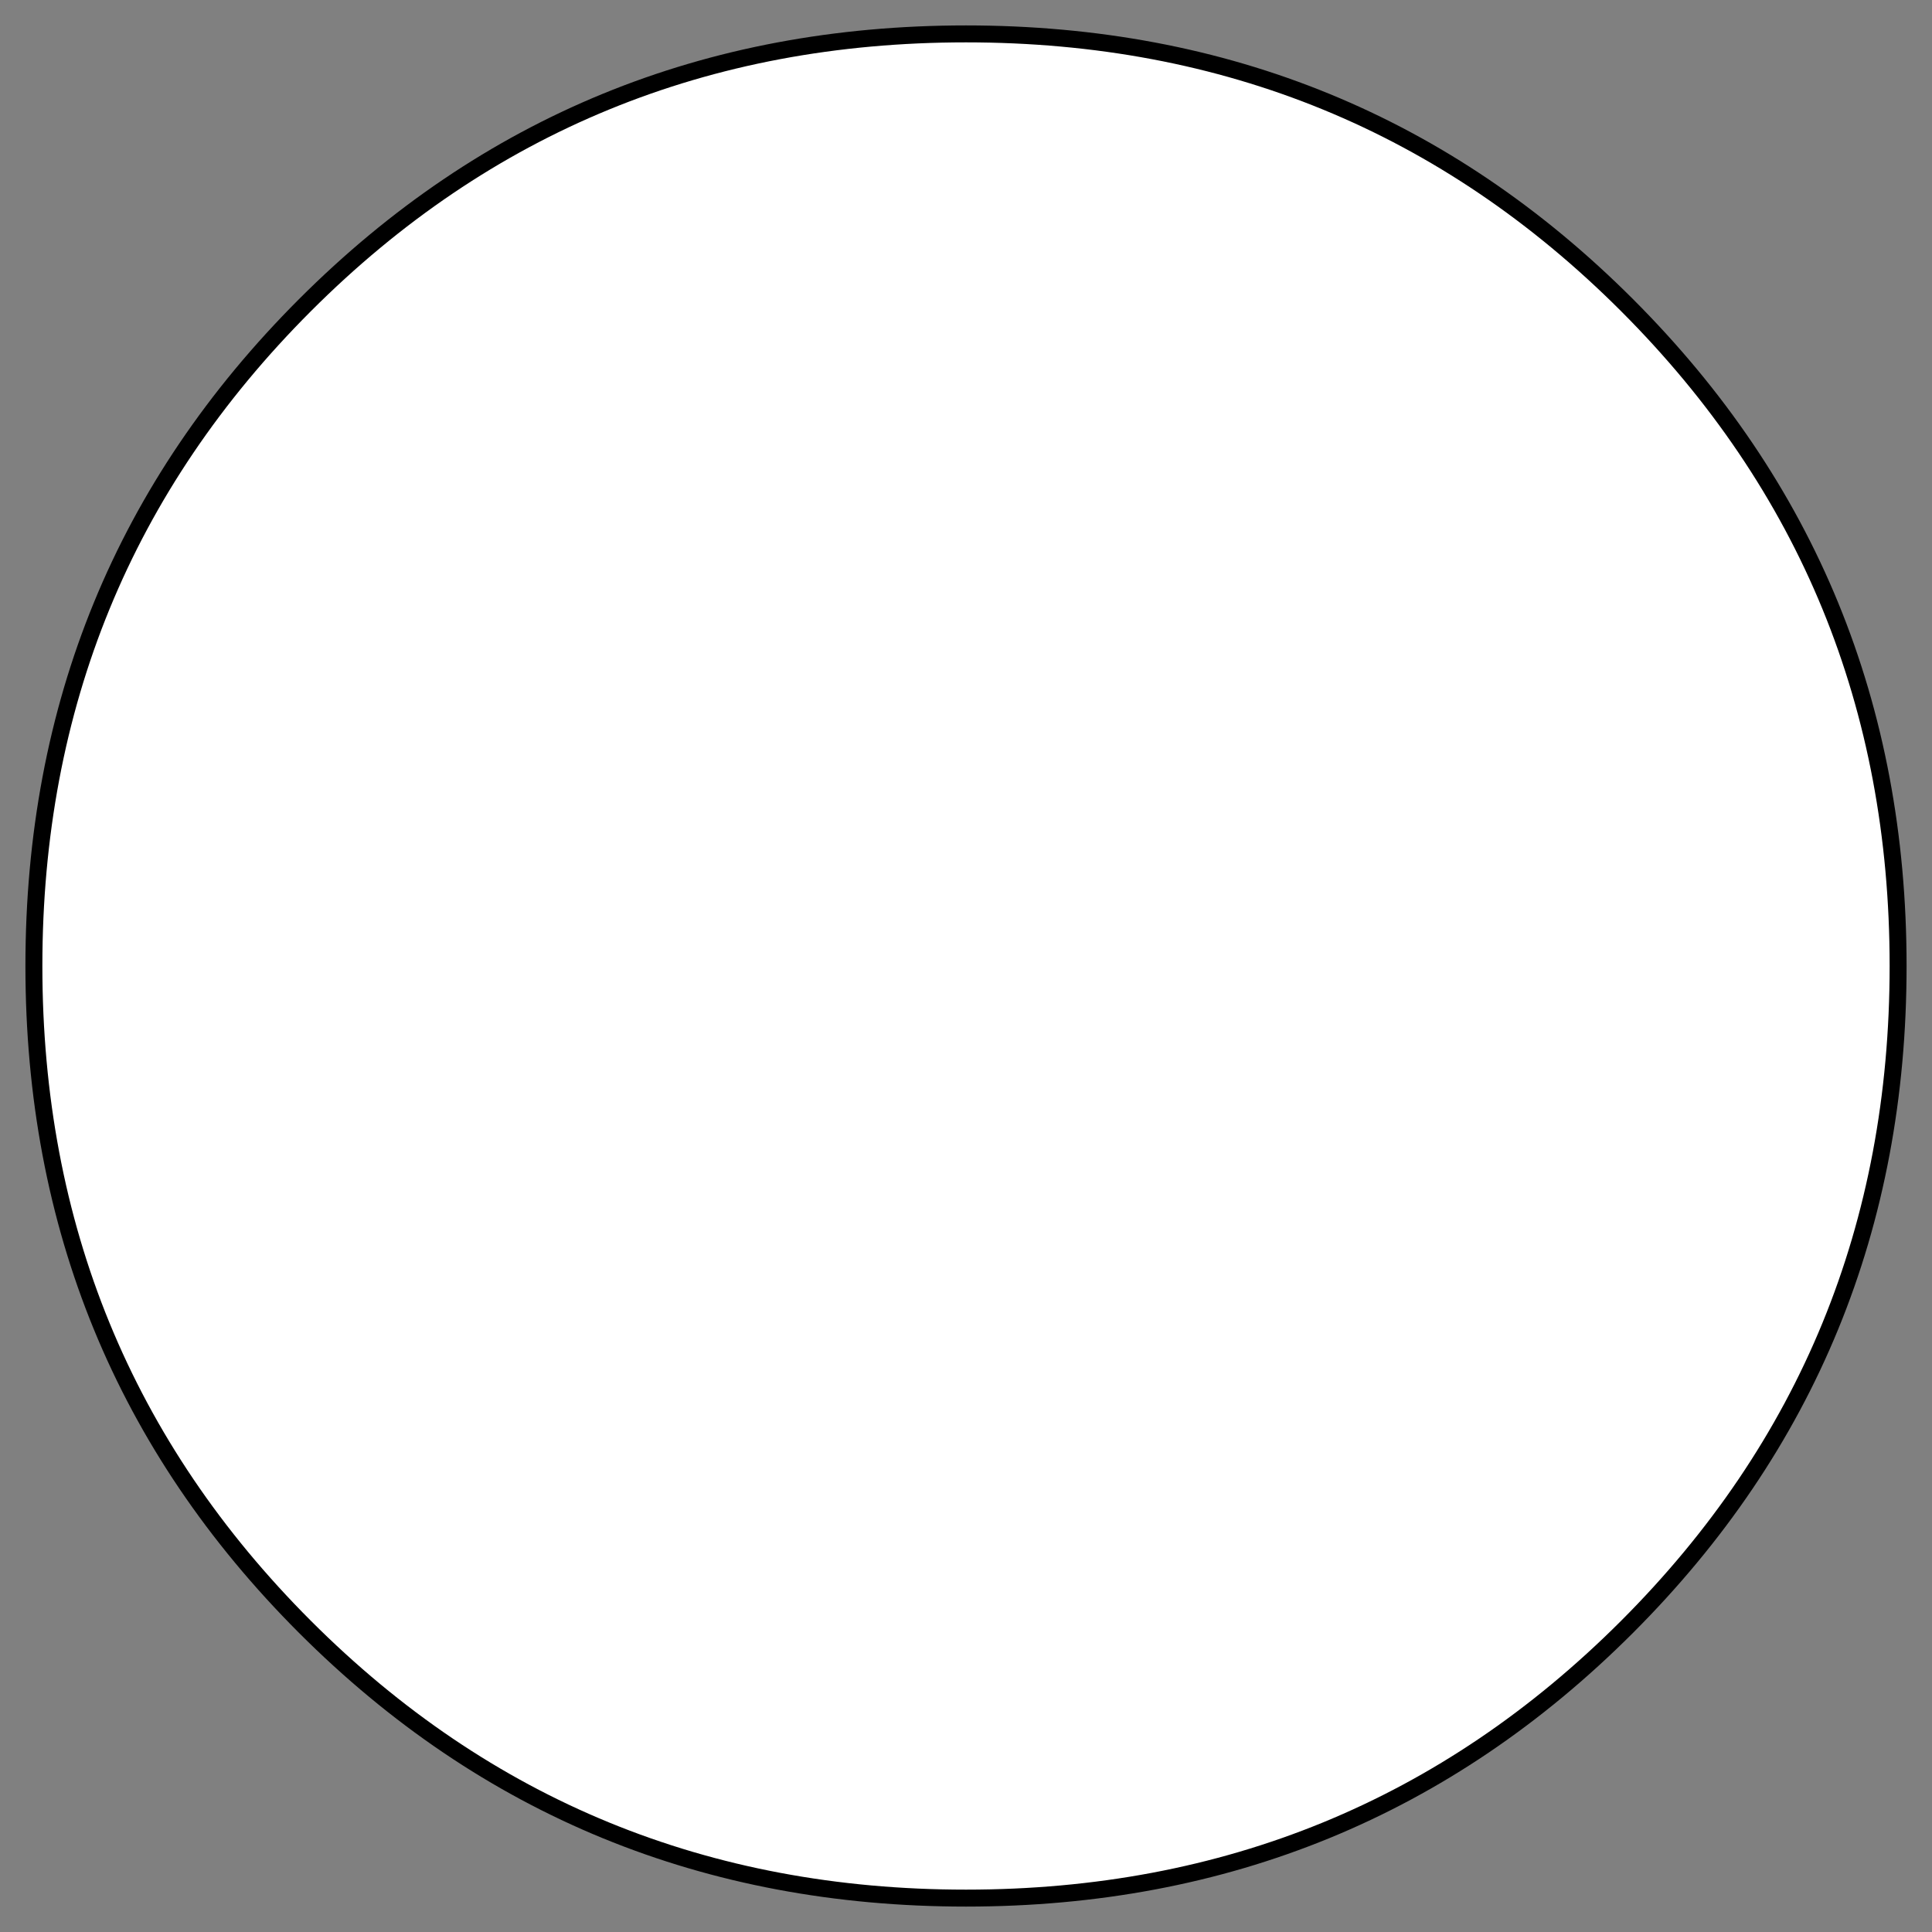
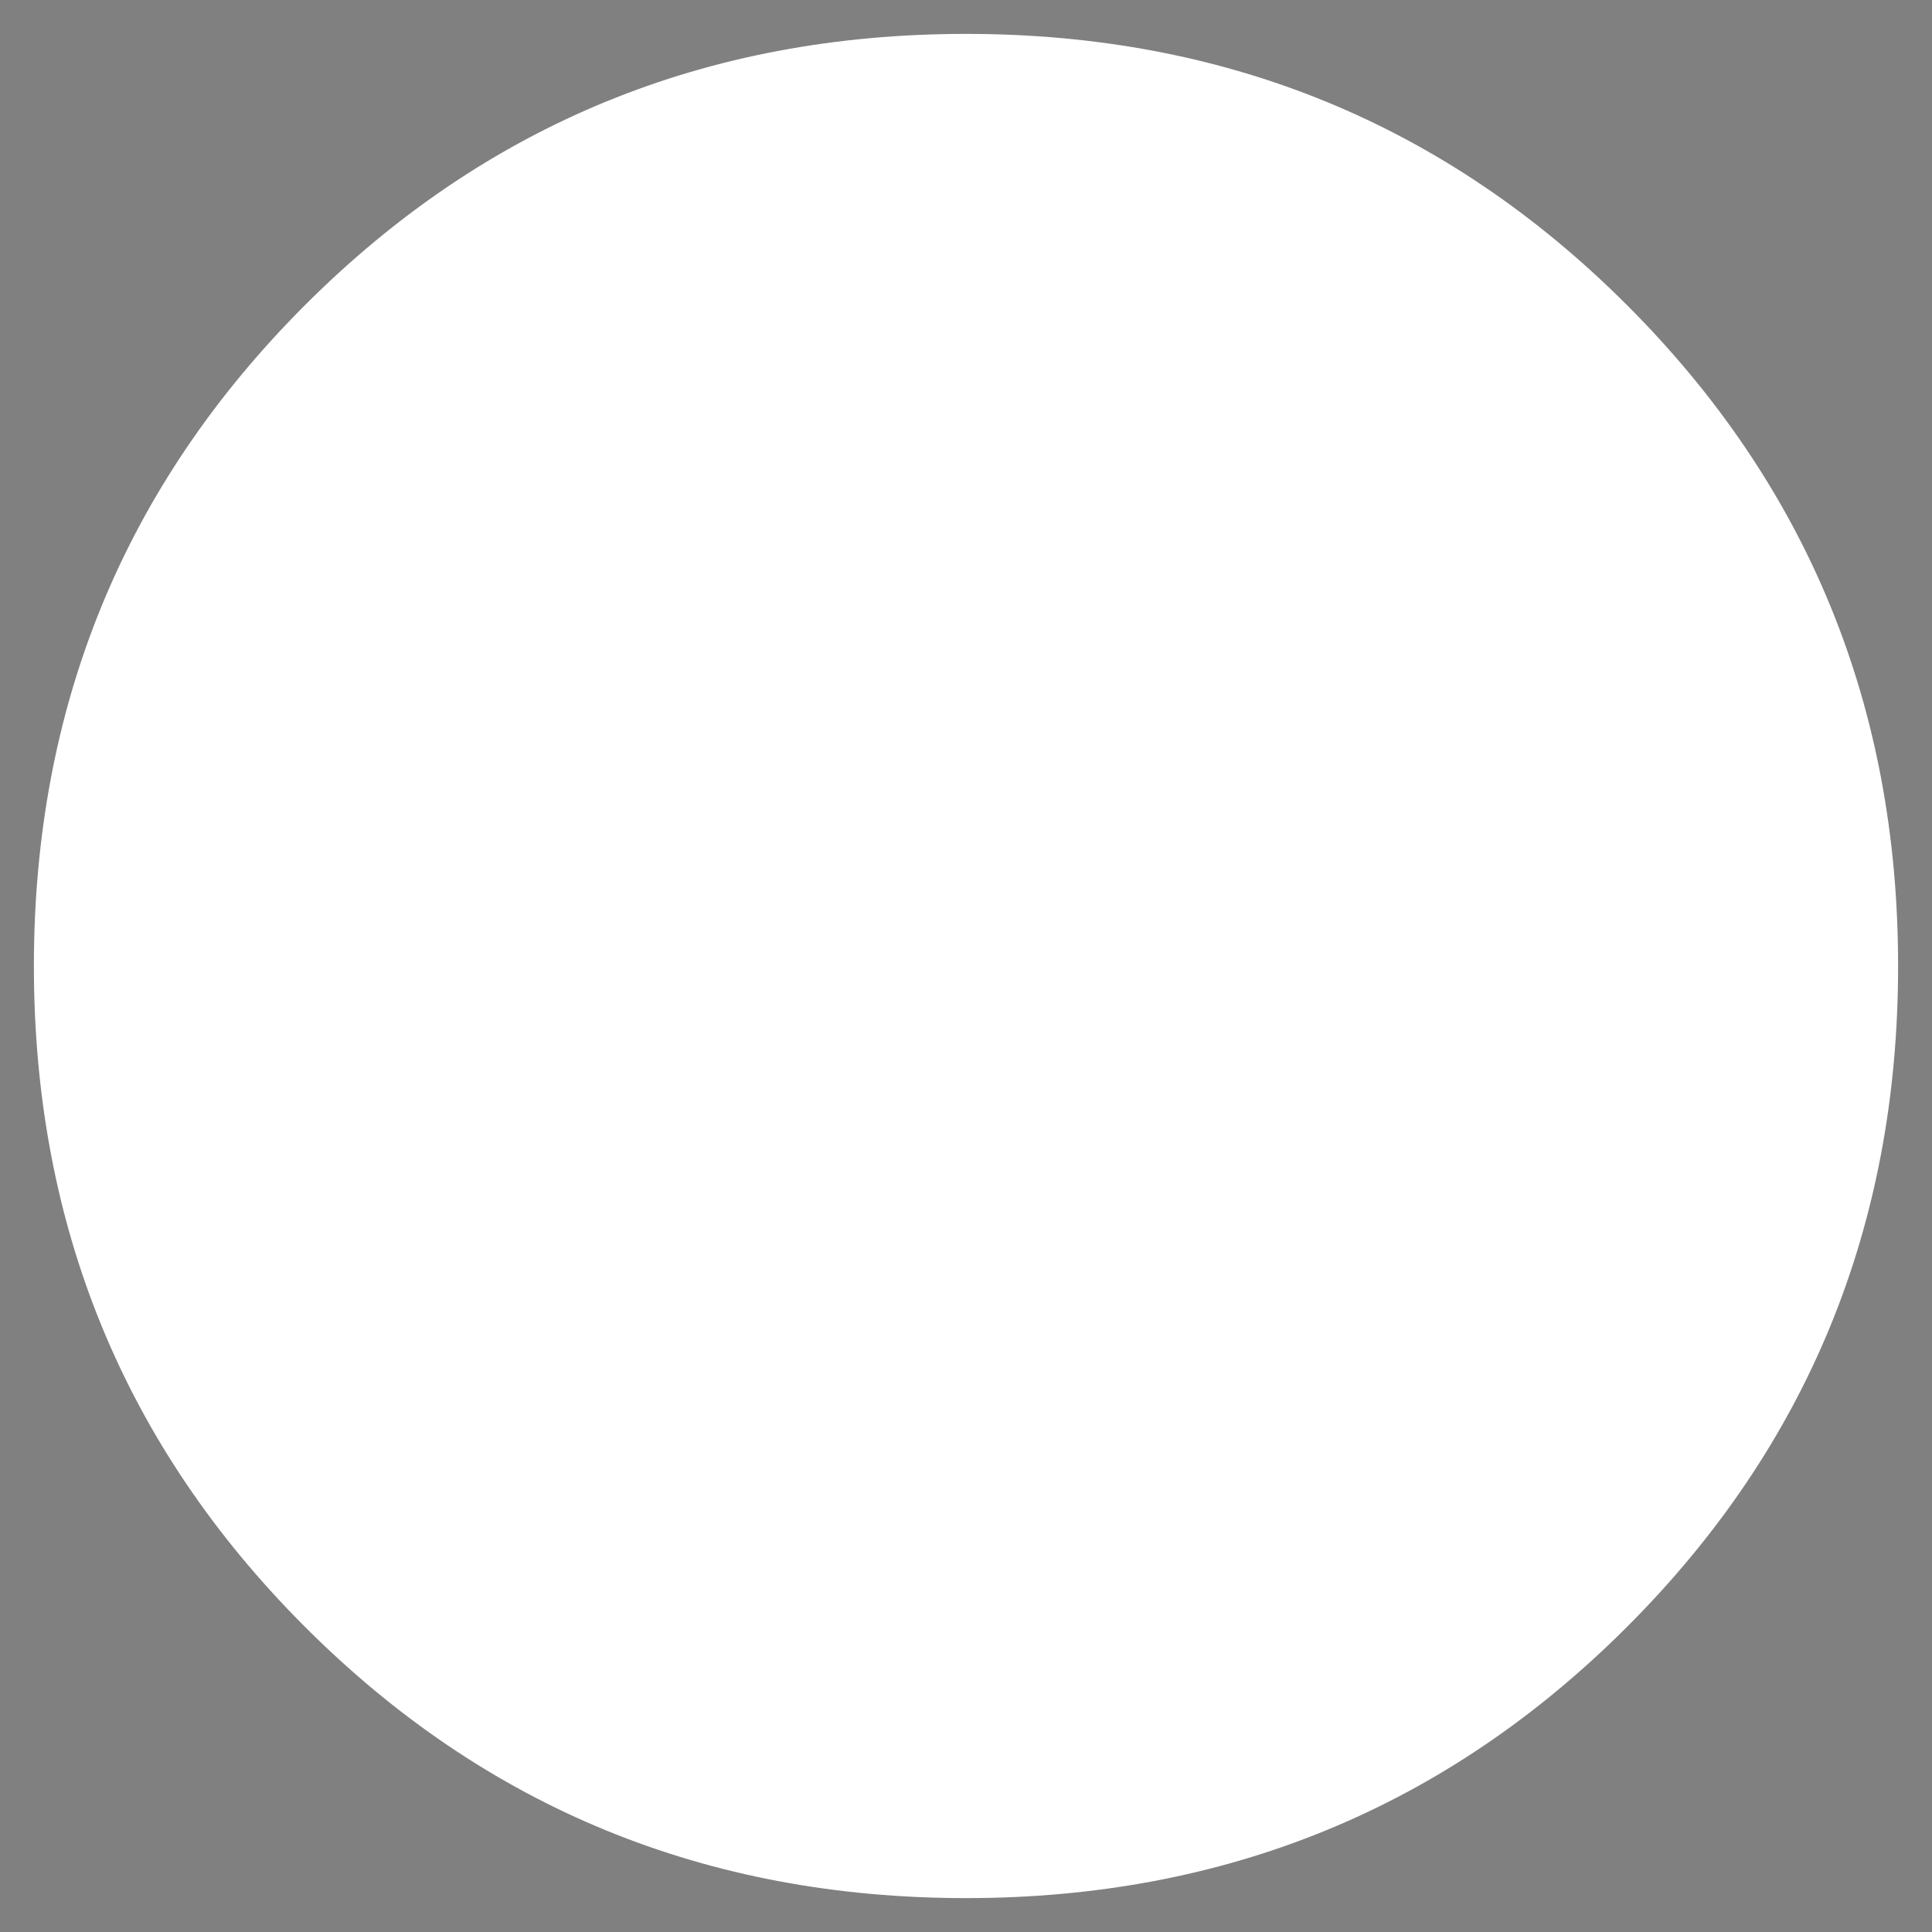
<svg xmlns="http://www.w3.org/2000/svg" height="5.7px" width="5.7px">
  <rect width="100%" height="100%" fill="#808080" stroke="none" />
  <g transform="matrix(1.0, 0.0, 0.0, 1.0, 0.05, 0.05)">
    <path d="M4.75 0.85 Q5.55 1.65 5.55 2.8 5.55 3.95 4.75 4.75 3.95 5.55 2.8 5.55 1.65 5.55 0.85 4.75 0.05 3.95 0.05 2.8 0.05 1.65 0.85 0.85 1.65 0.05 2.8 0.05 3.95 0.05 4.75 0.85" fill="#ffffff" fill-rule="evenodd" stroke="none" />
-     <path d="M4.75 0.85 Q3.95 0.05 2.8 0.05 1.65 0.05 0.85 0.85 0.05 1.65 0.05 2.8 0.05 3.95 0.85 4.75 1.65 5.55 2.8 5.55 3.95 5.55 4.75 4.75 5.55 3.95 5.55 2.8 5.55 1.65 4.75 0.85 Z" fill="none" stroke="#000000" stroke-linecap="round" stroke-linejoin="round" stroke-width="0.05" />
  </g>
</svg>